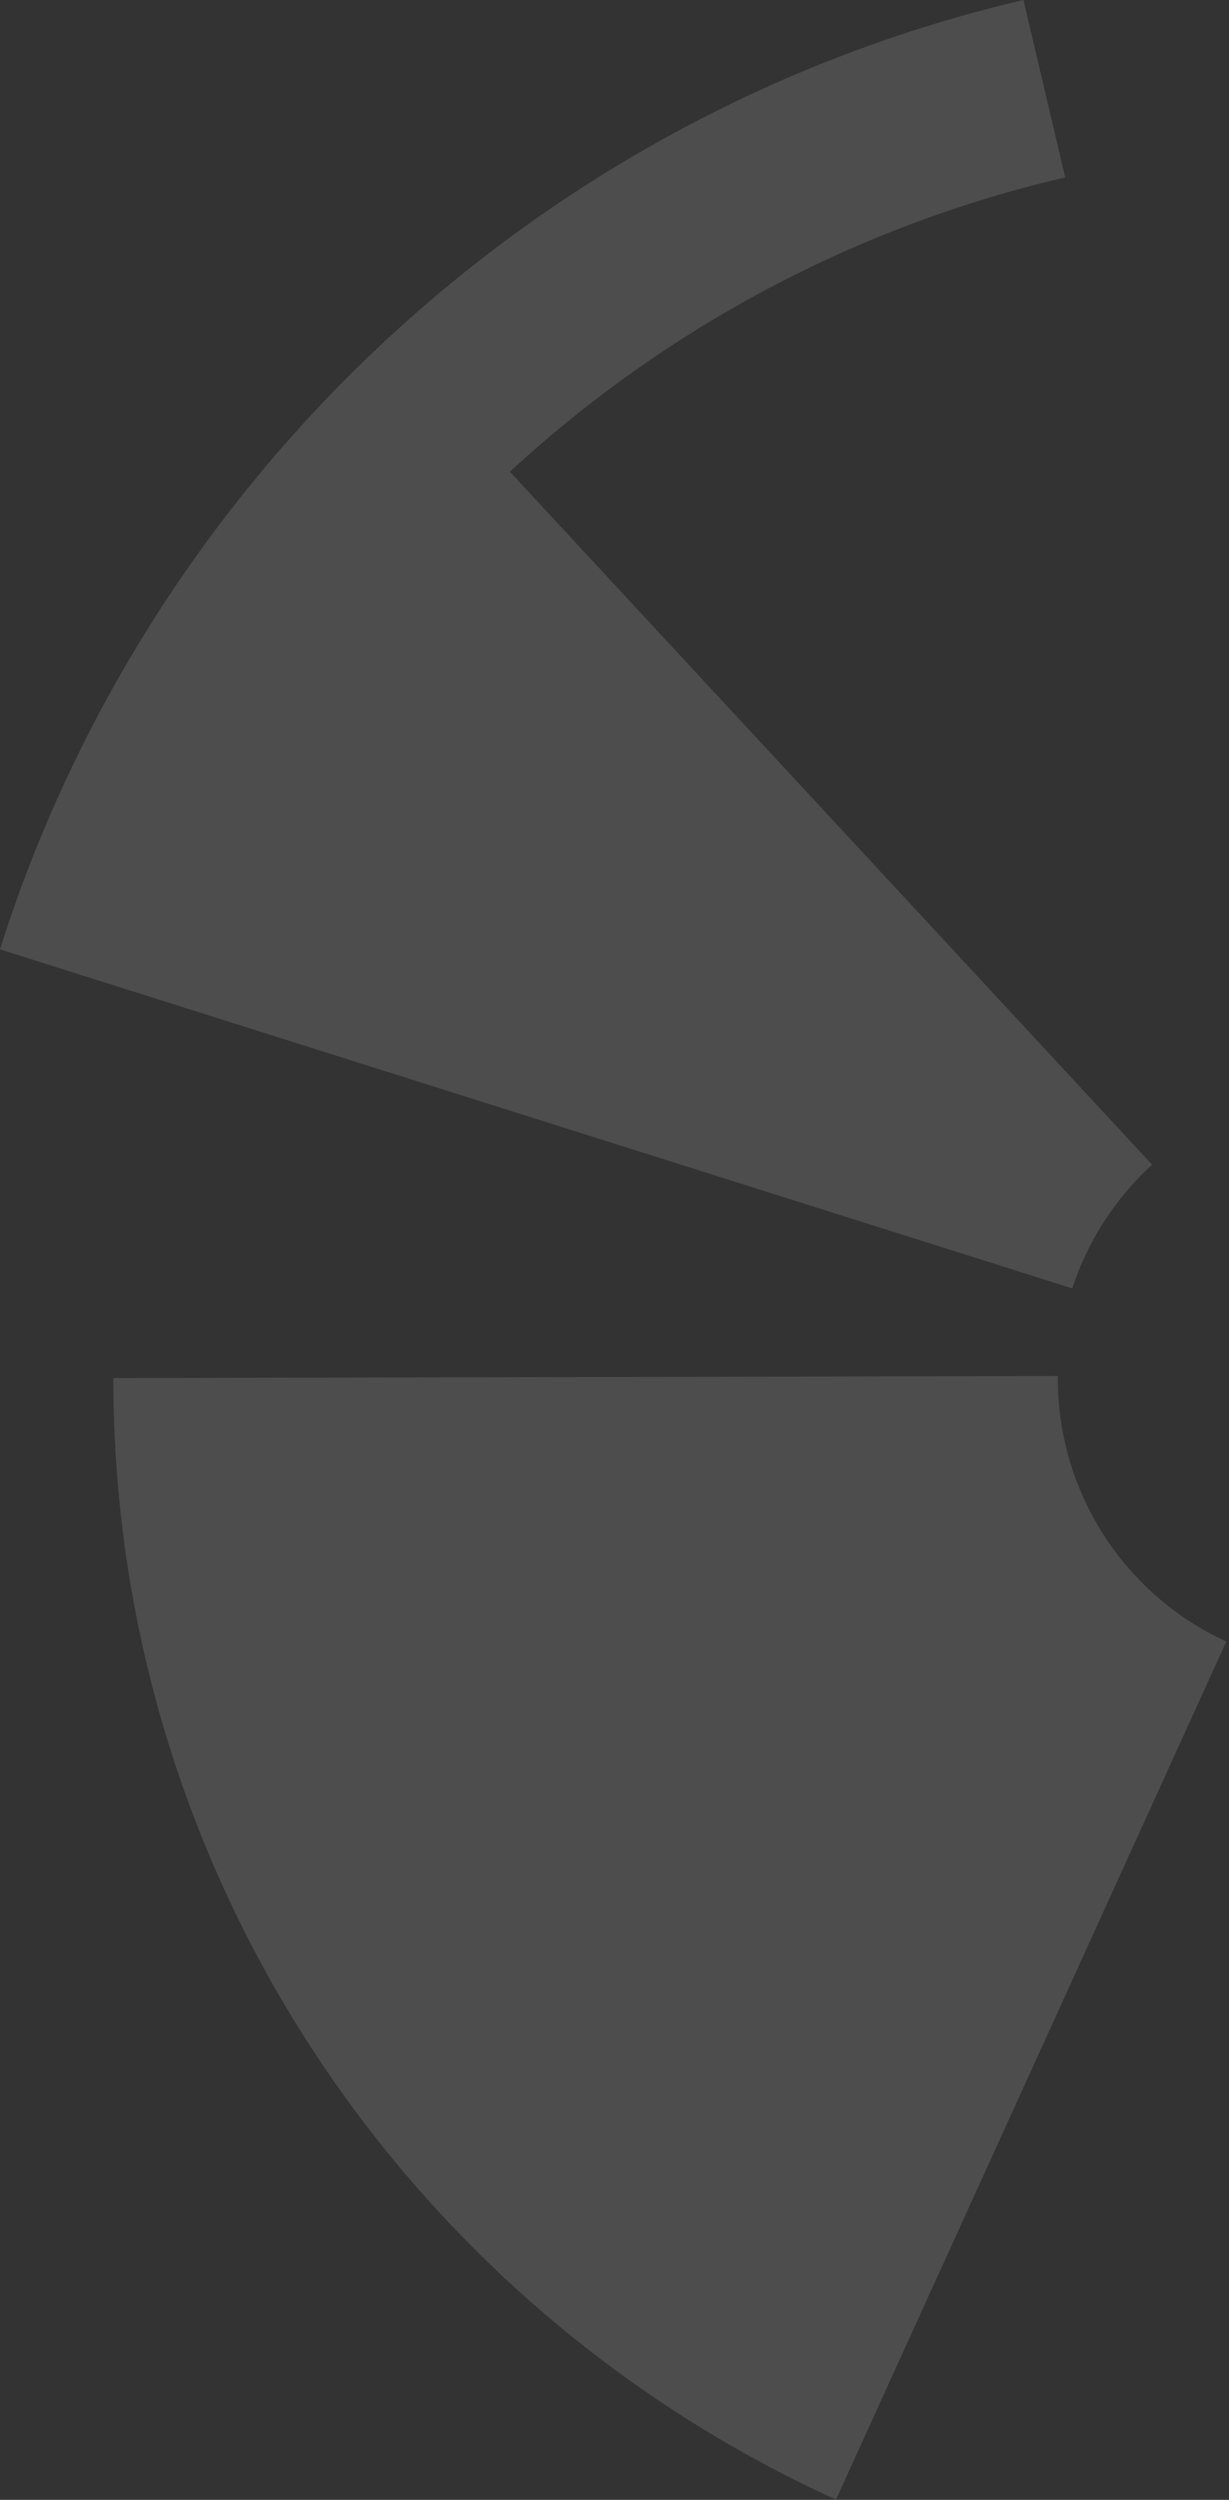
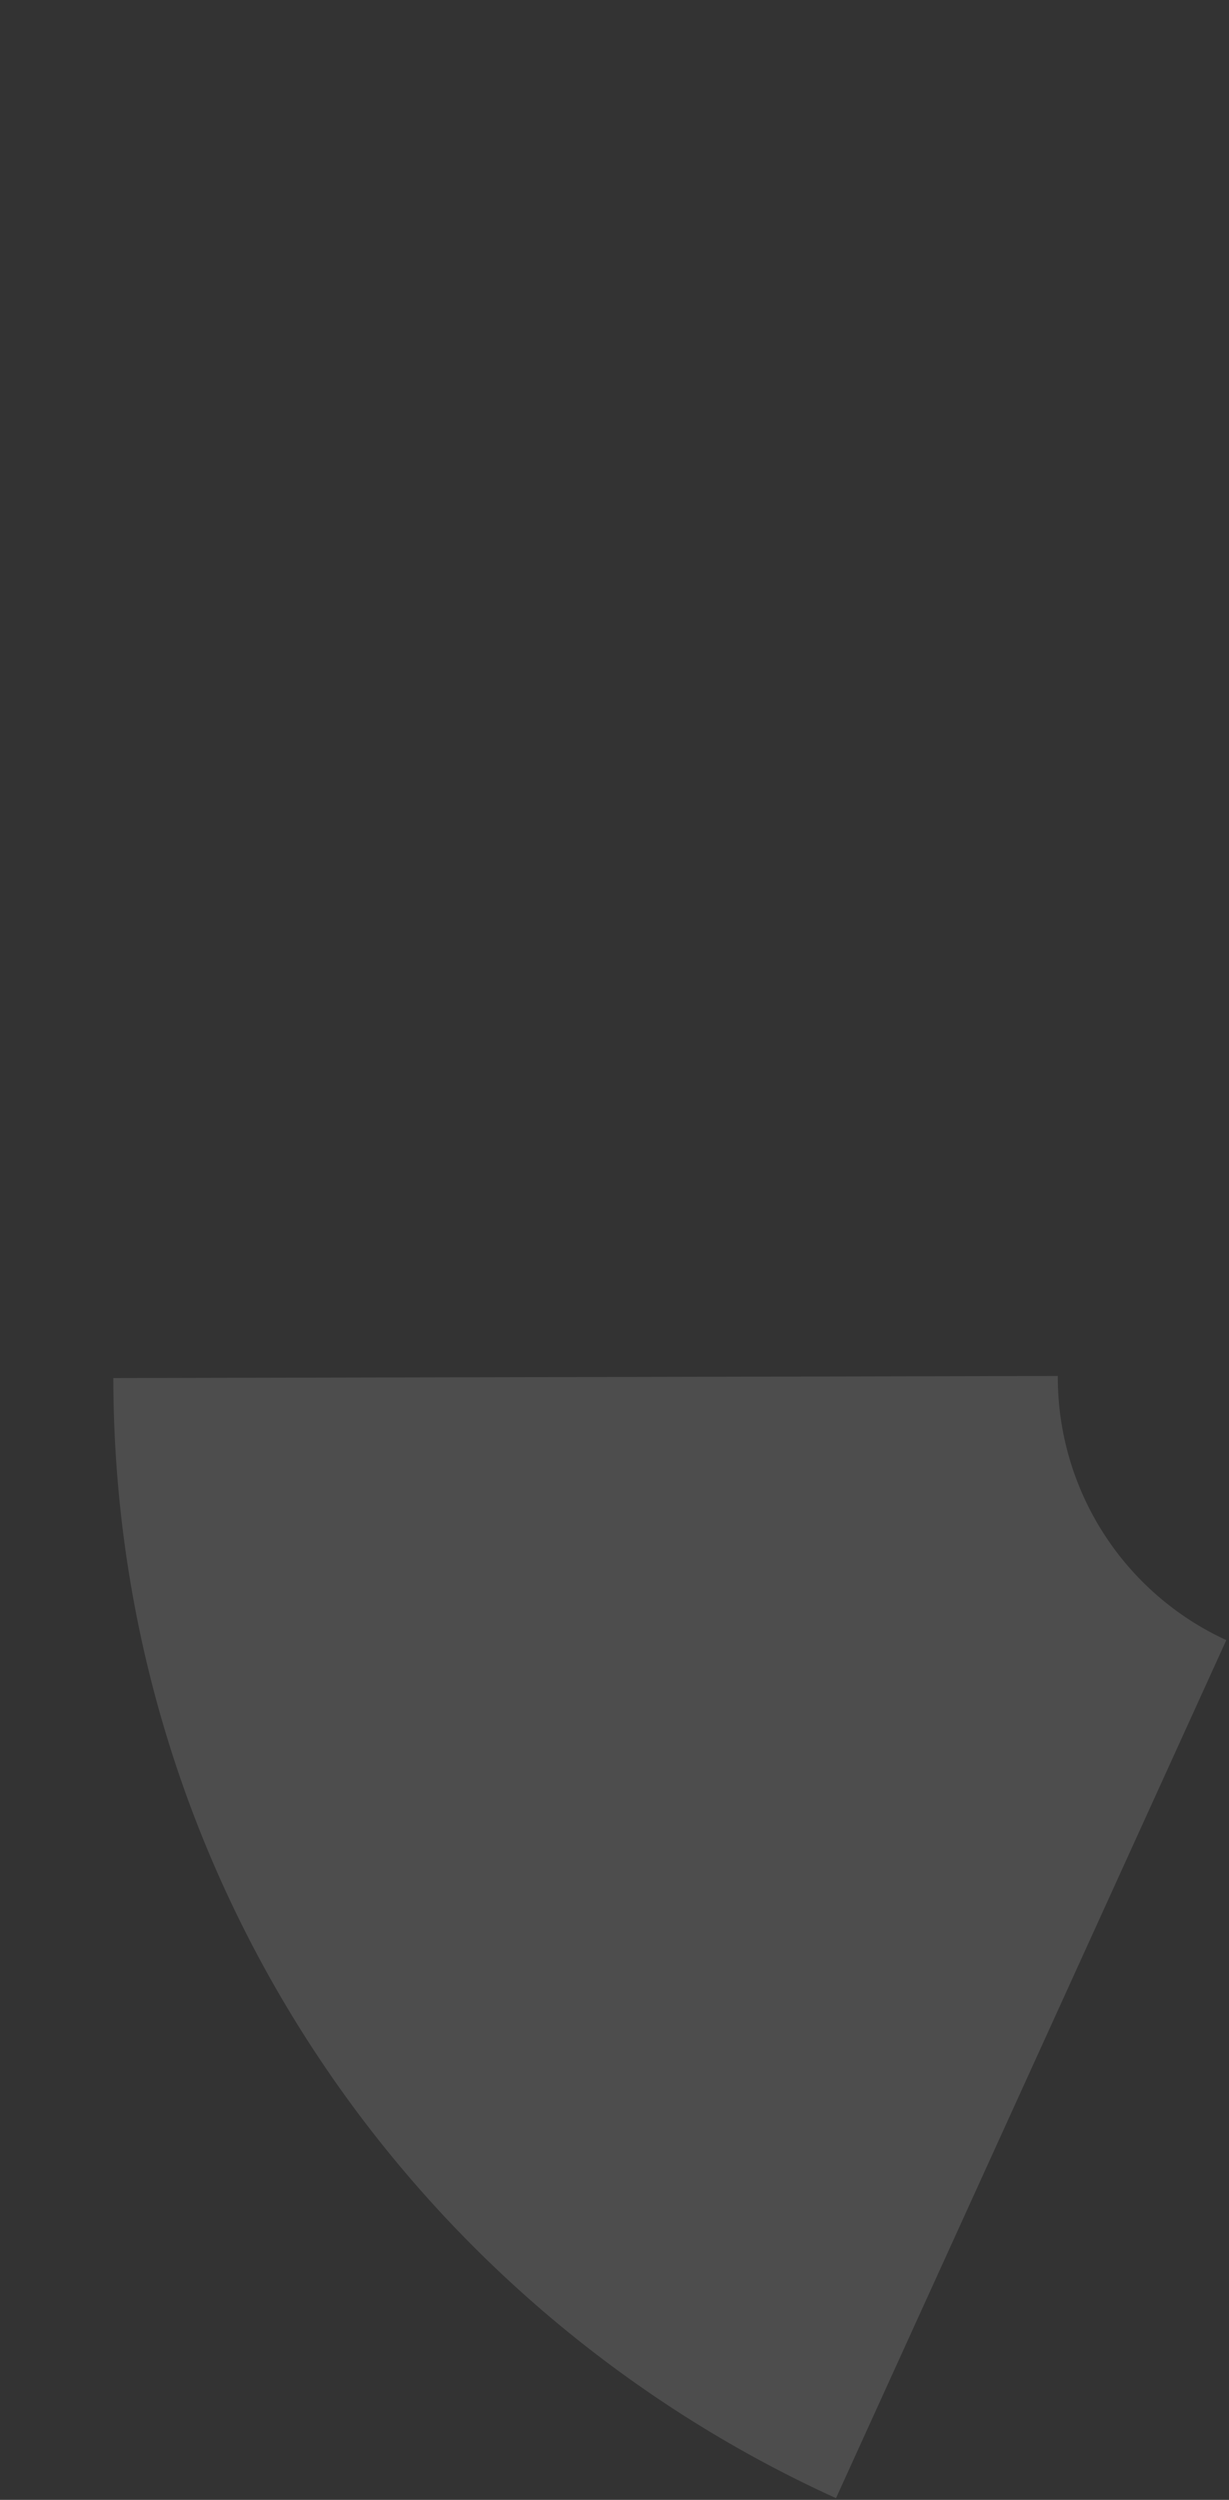
<svg xmlns="http://www.w3.org/2000/svg" width="100%" height="100%" viewBox="0 0 423 860" version="1.1" xml:space="preserve" style="fill-rule:evenodd;clip-rule:evenodd;stroke-linejoin:round;stroke-miterlimit:2;">
  <rect x="0" y="0" width="423" height="860" fill="#333333" stroke="none" />
-   <path d="M352.244,0c-167.145,39.125 -301.024,164.513 -352.244,326.6l369.014,116.617l0.038,-0.06c5.377,-16.279 14.835,-30.907 27.48,-42.483l-221.04,-238.389c53.857,-49.747 119.715,-84.641 191.122,-101.258l0.015,-0l-14.385,-61.027Z" style="fill:#fff;fill-opacity:0.13;fill-rule:nonzero;" />
-   <path d="M364.094,473.363l-325.09,0.714l0,0.484c0.215,171.419 102.228,318.767 248.725,385.336l134.34,-295.18c-17.295,-7.944 -31.942,-20.676 -42.225,-36.689c-10.275,-16.013 -15.75,-34.637 -15.772,-53.666l0.022,-0.999Z" style="fill:#fff;fill-opacity:0.13;fill-rule:nonzero;" />
+   <path d="M364.094,473.363l-325.09,0.714c0.215,171.419 102.228,318.767 248.725,385.336l134.34,-295.18c-17.295,-7.944 -31.942,-20.676 -42.225,-36.689c-10.275,-16.013 -15.75,-34.637 -15.772,-53.666l0.022,-0.999Z" style="fill:#fff;fill-opacity:0.13;fill-rule:nonzero;" />
</svg>